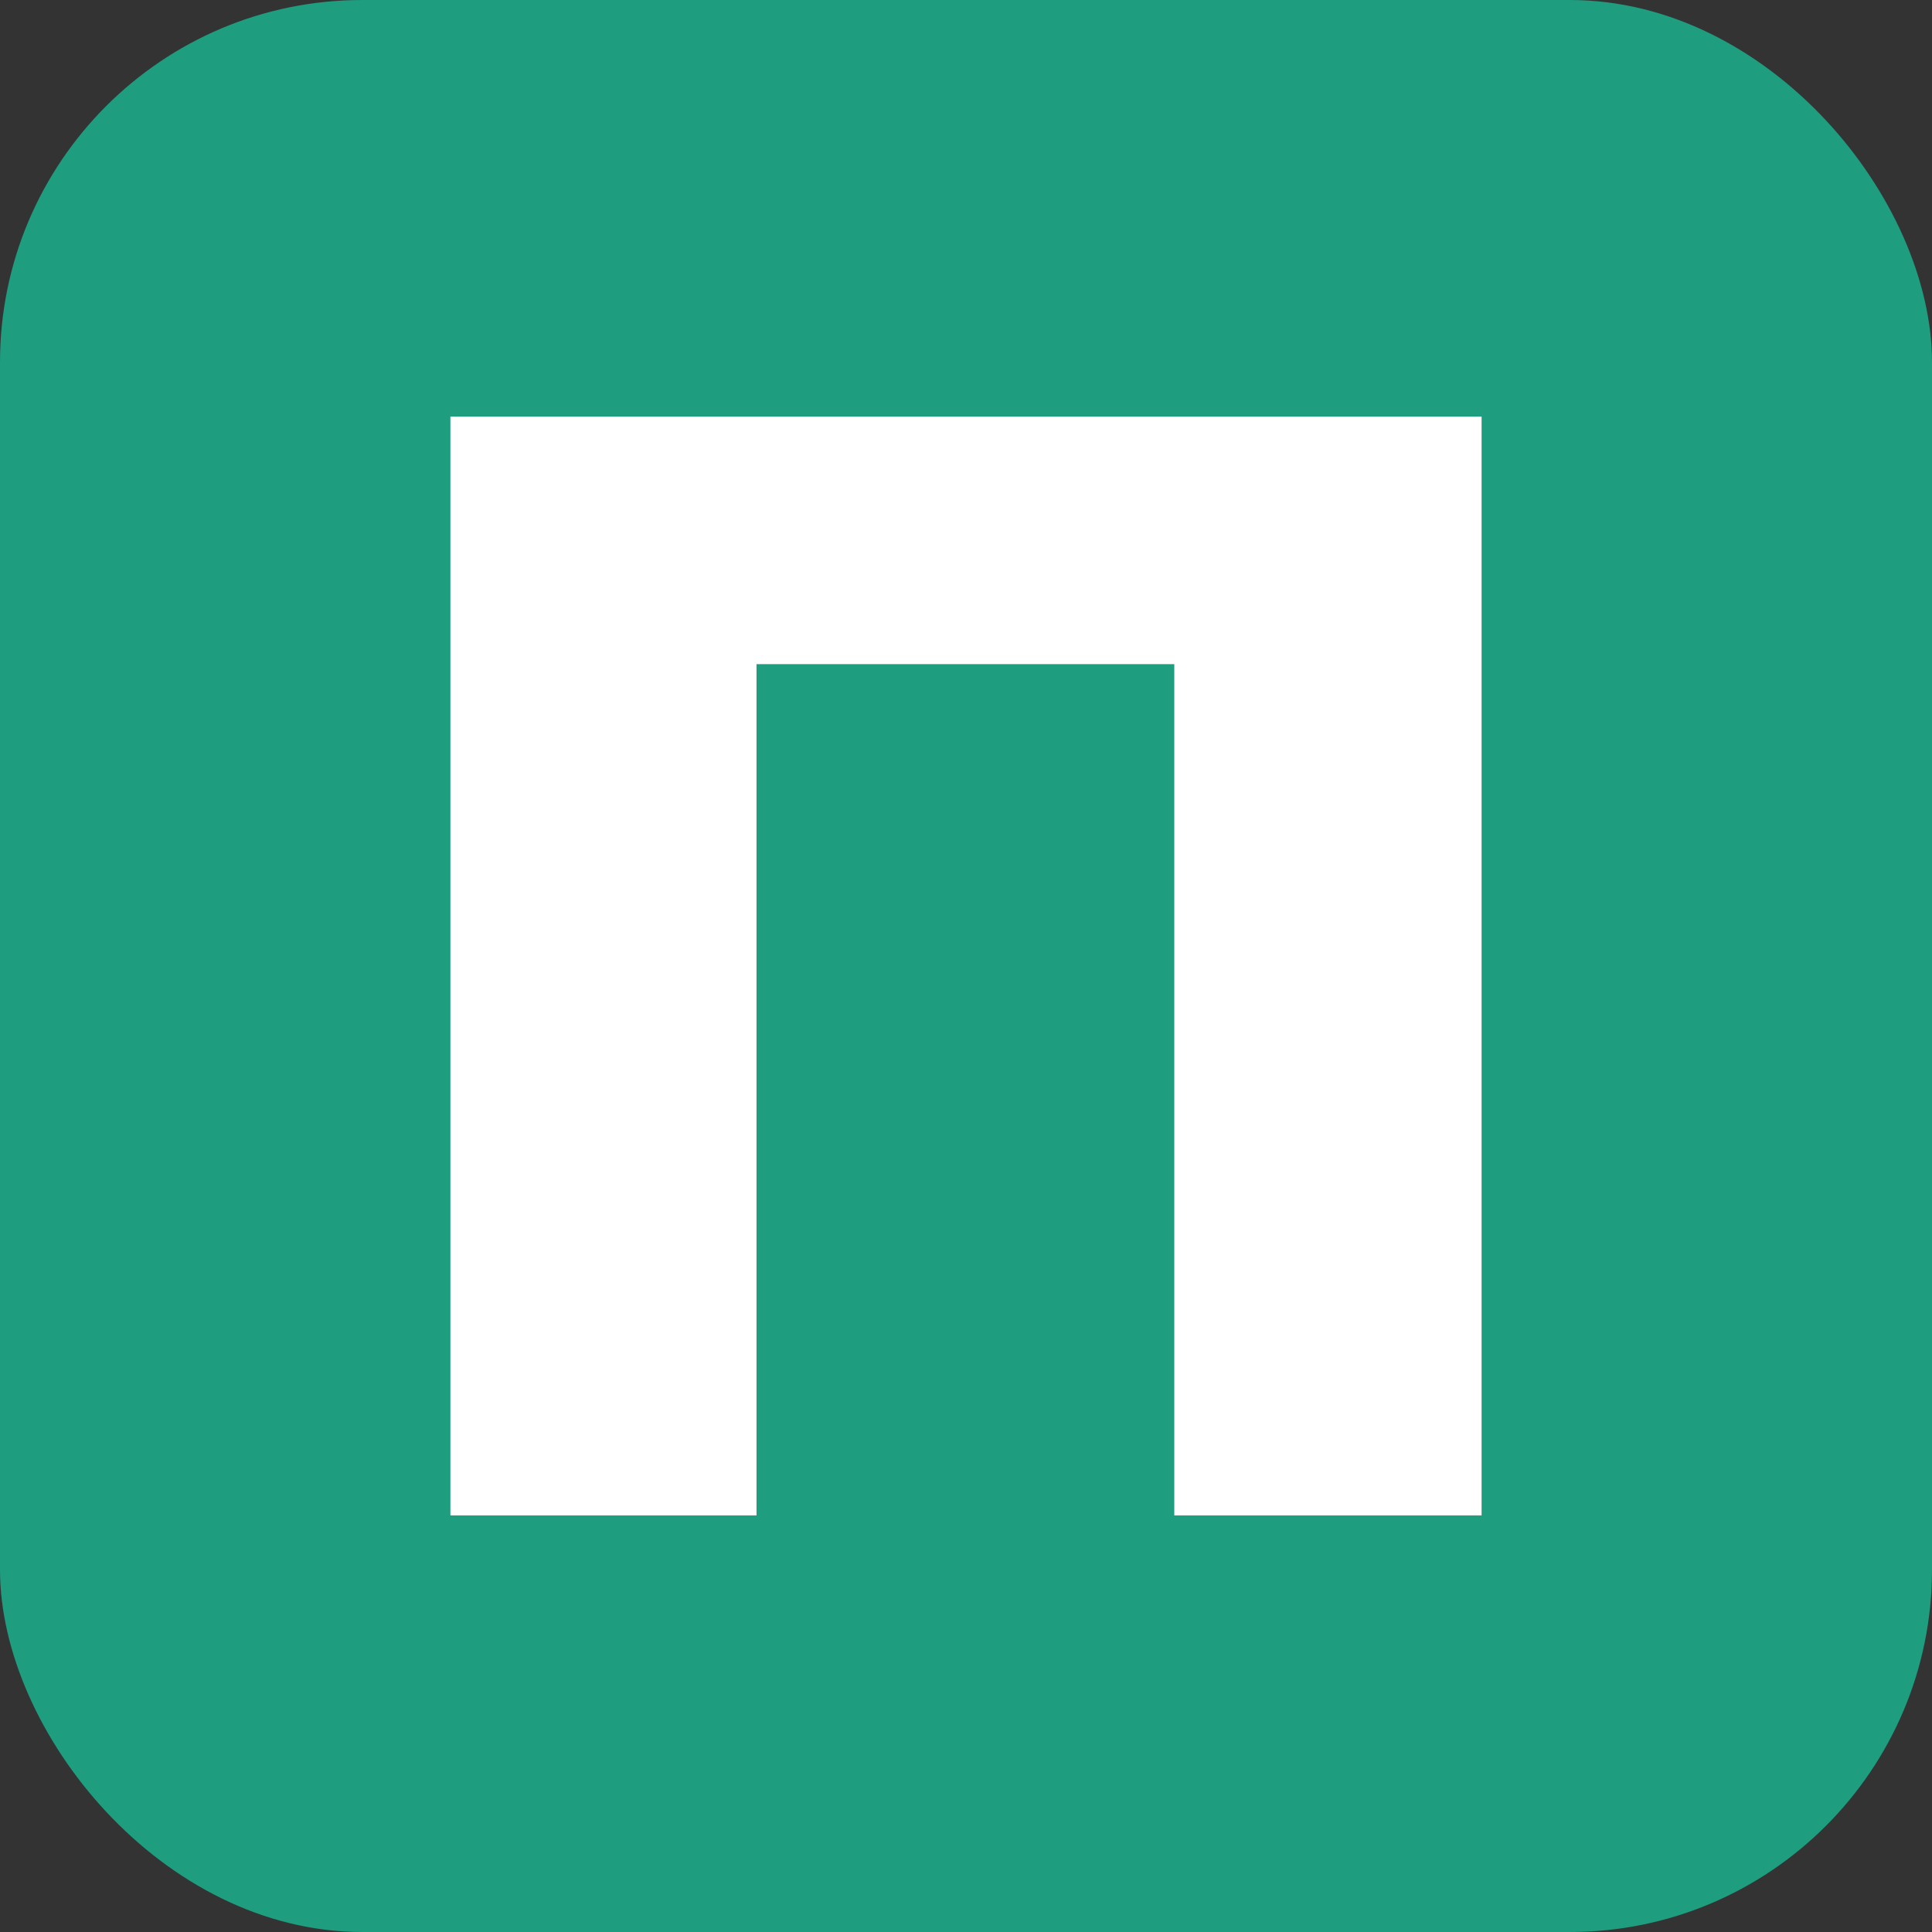
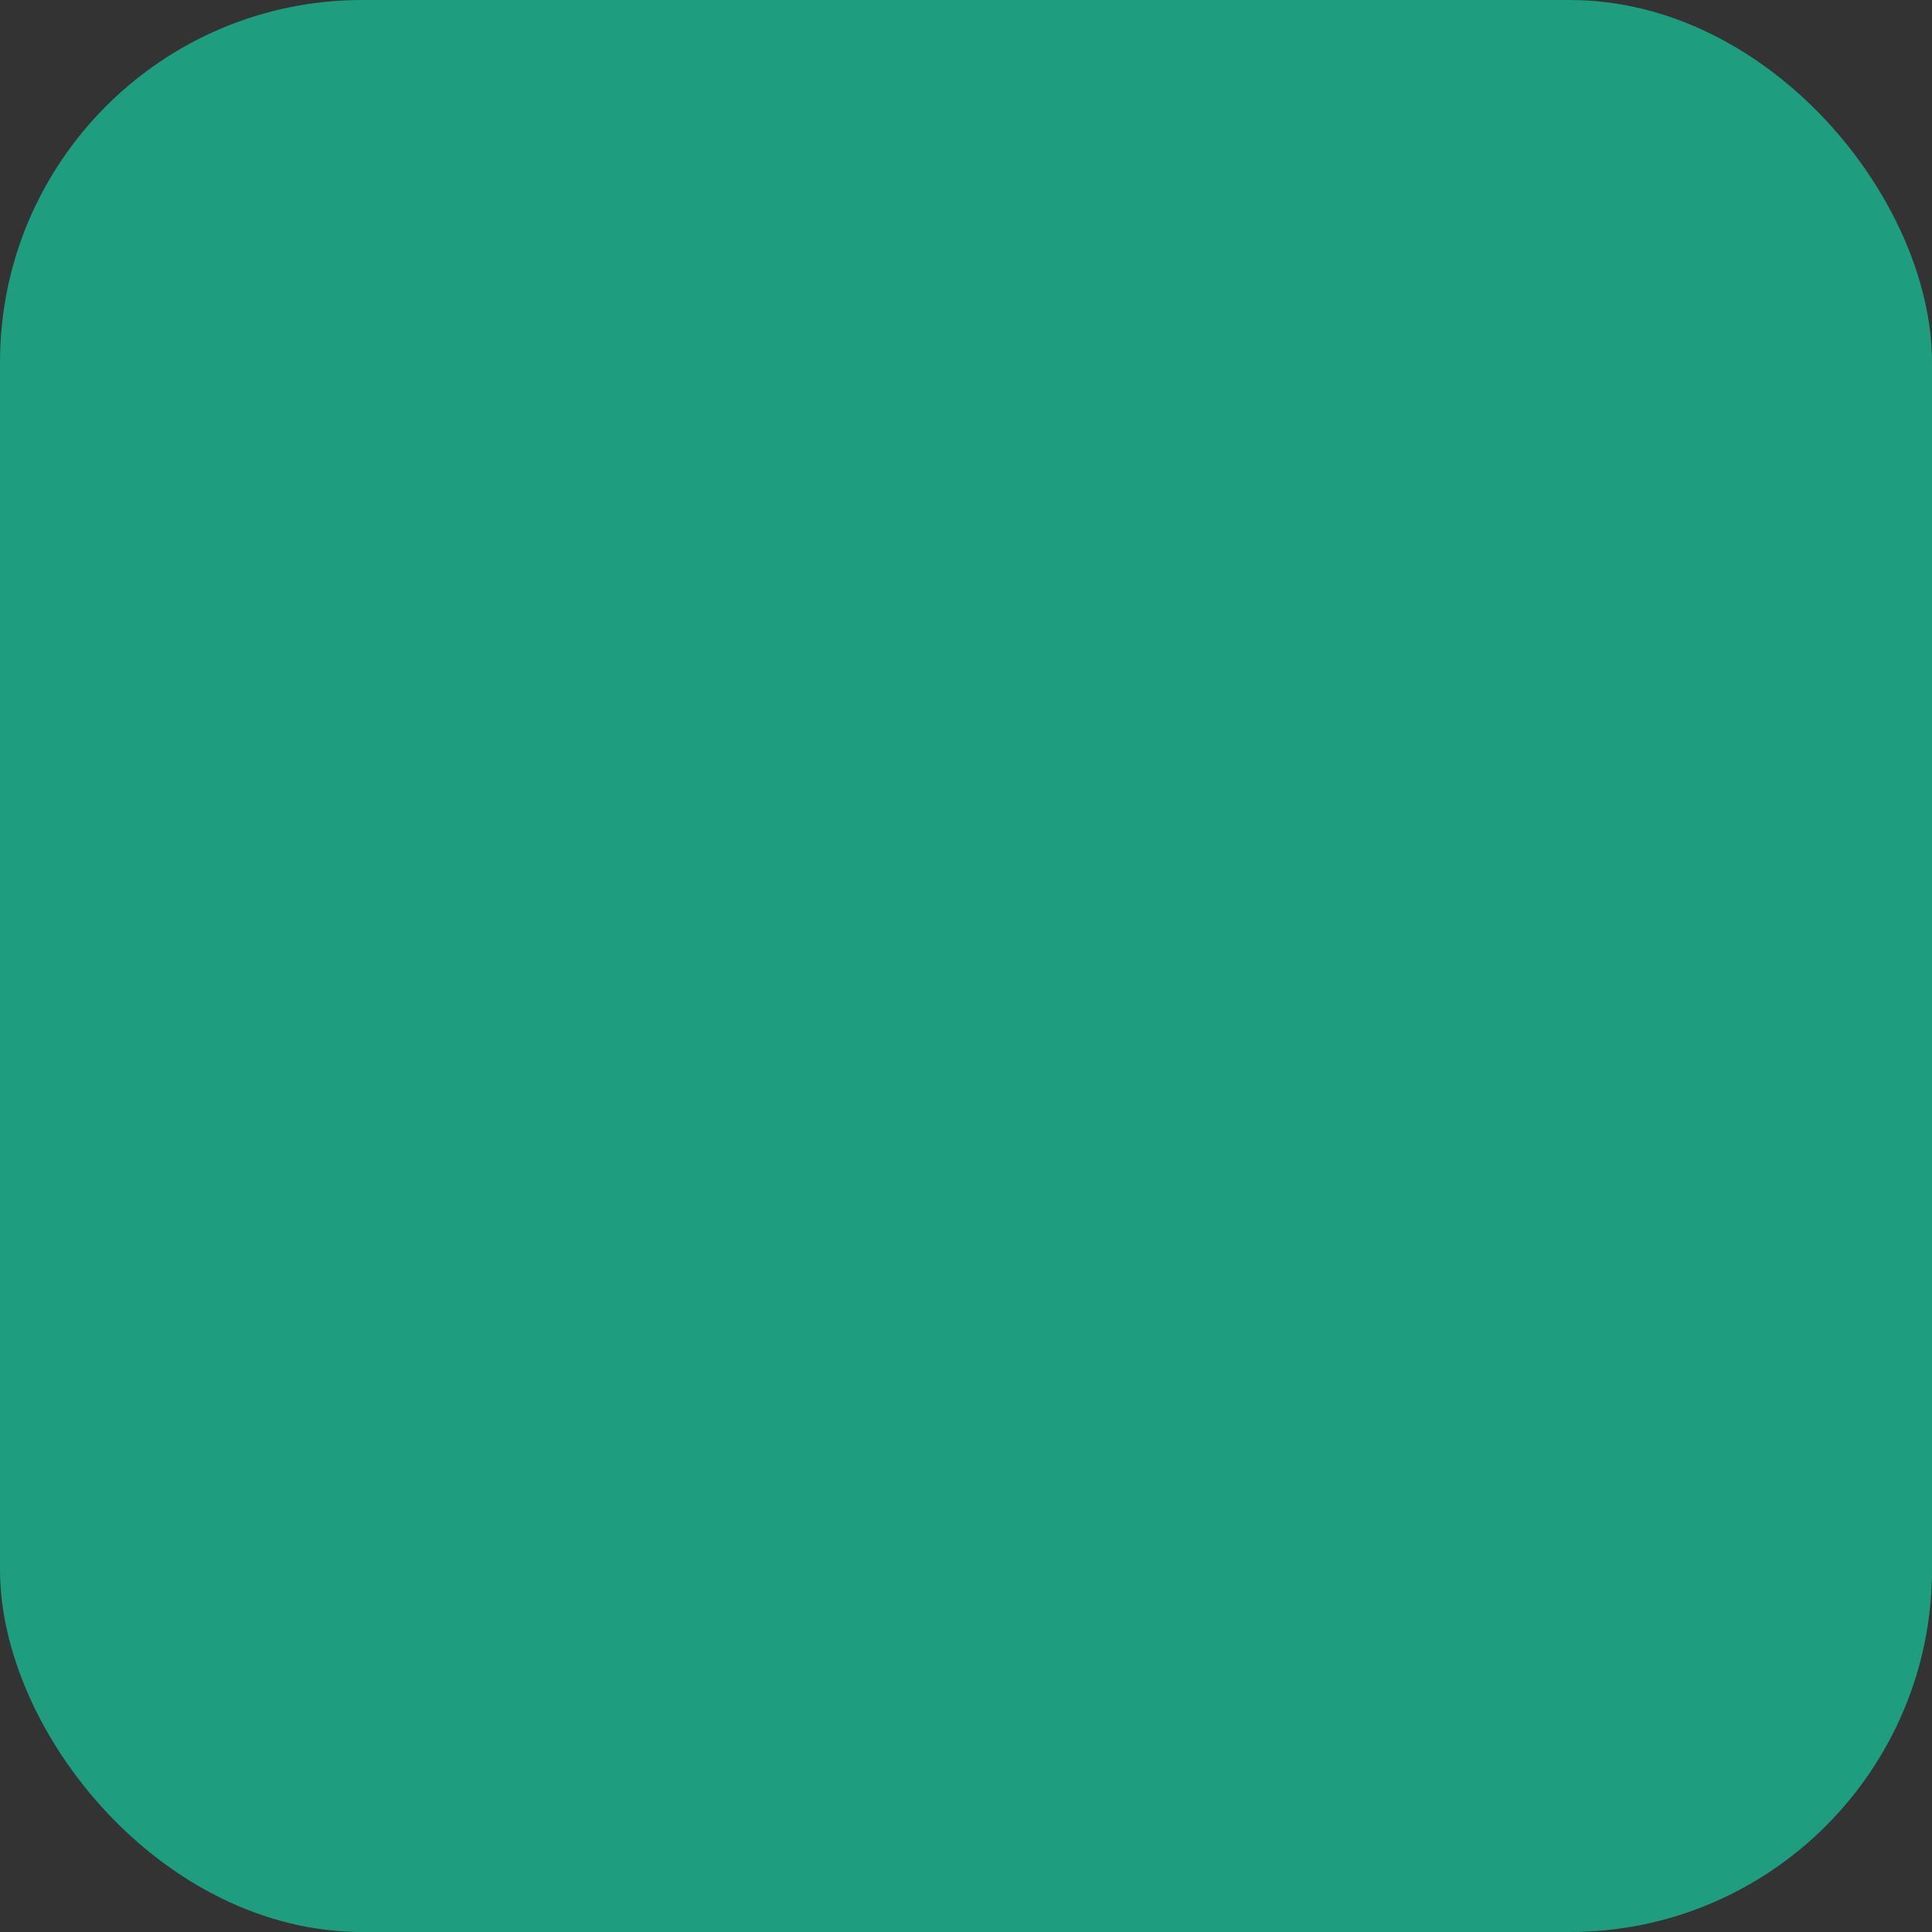
<svg xmlns="http://www.w3.org/2000/svg" viewBox="0 0 32 32">
  <rect x="0" y="0" width="32" height="32" fill="#333333" stroke="none" />
  <defs>
    <style>.cls-1{fill:#1e9d7f;}.cls-2{fill:#fff;}</style>
  </defs>
  <title>Ресурс 5</title>
  <g id="Слой_2" data-name="Слой 2">
    <g id="logo">
      <rect class="cls-1" width="32" height="32" rx="6" />
-       <path class="cls-2" d="M7.46,25.1V6.9H24.54V25.1H19.45V9.84L20.59,11H11.41l1.12-1.14V25.1Z" />
    </g>
  </g>
</svg>